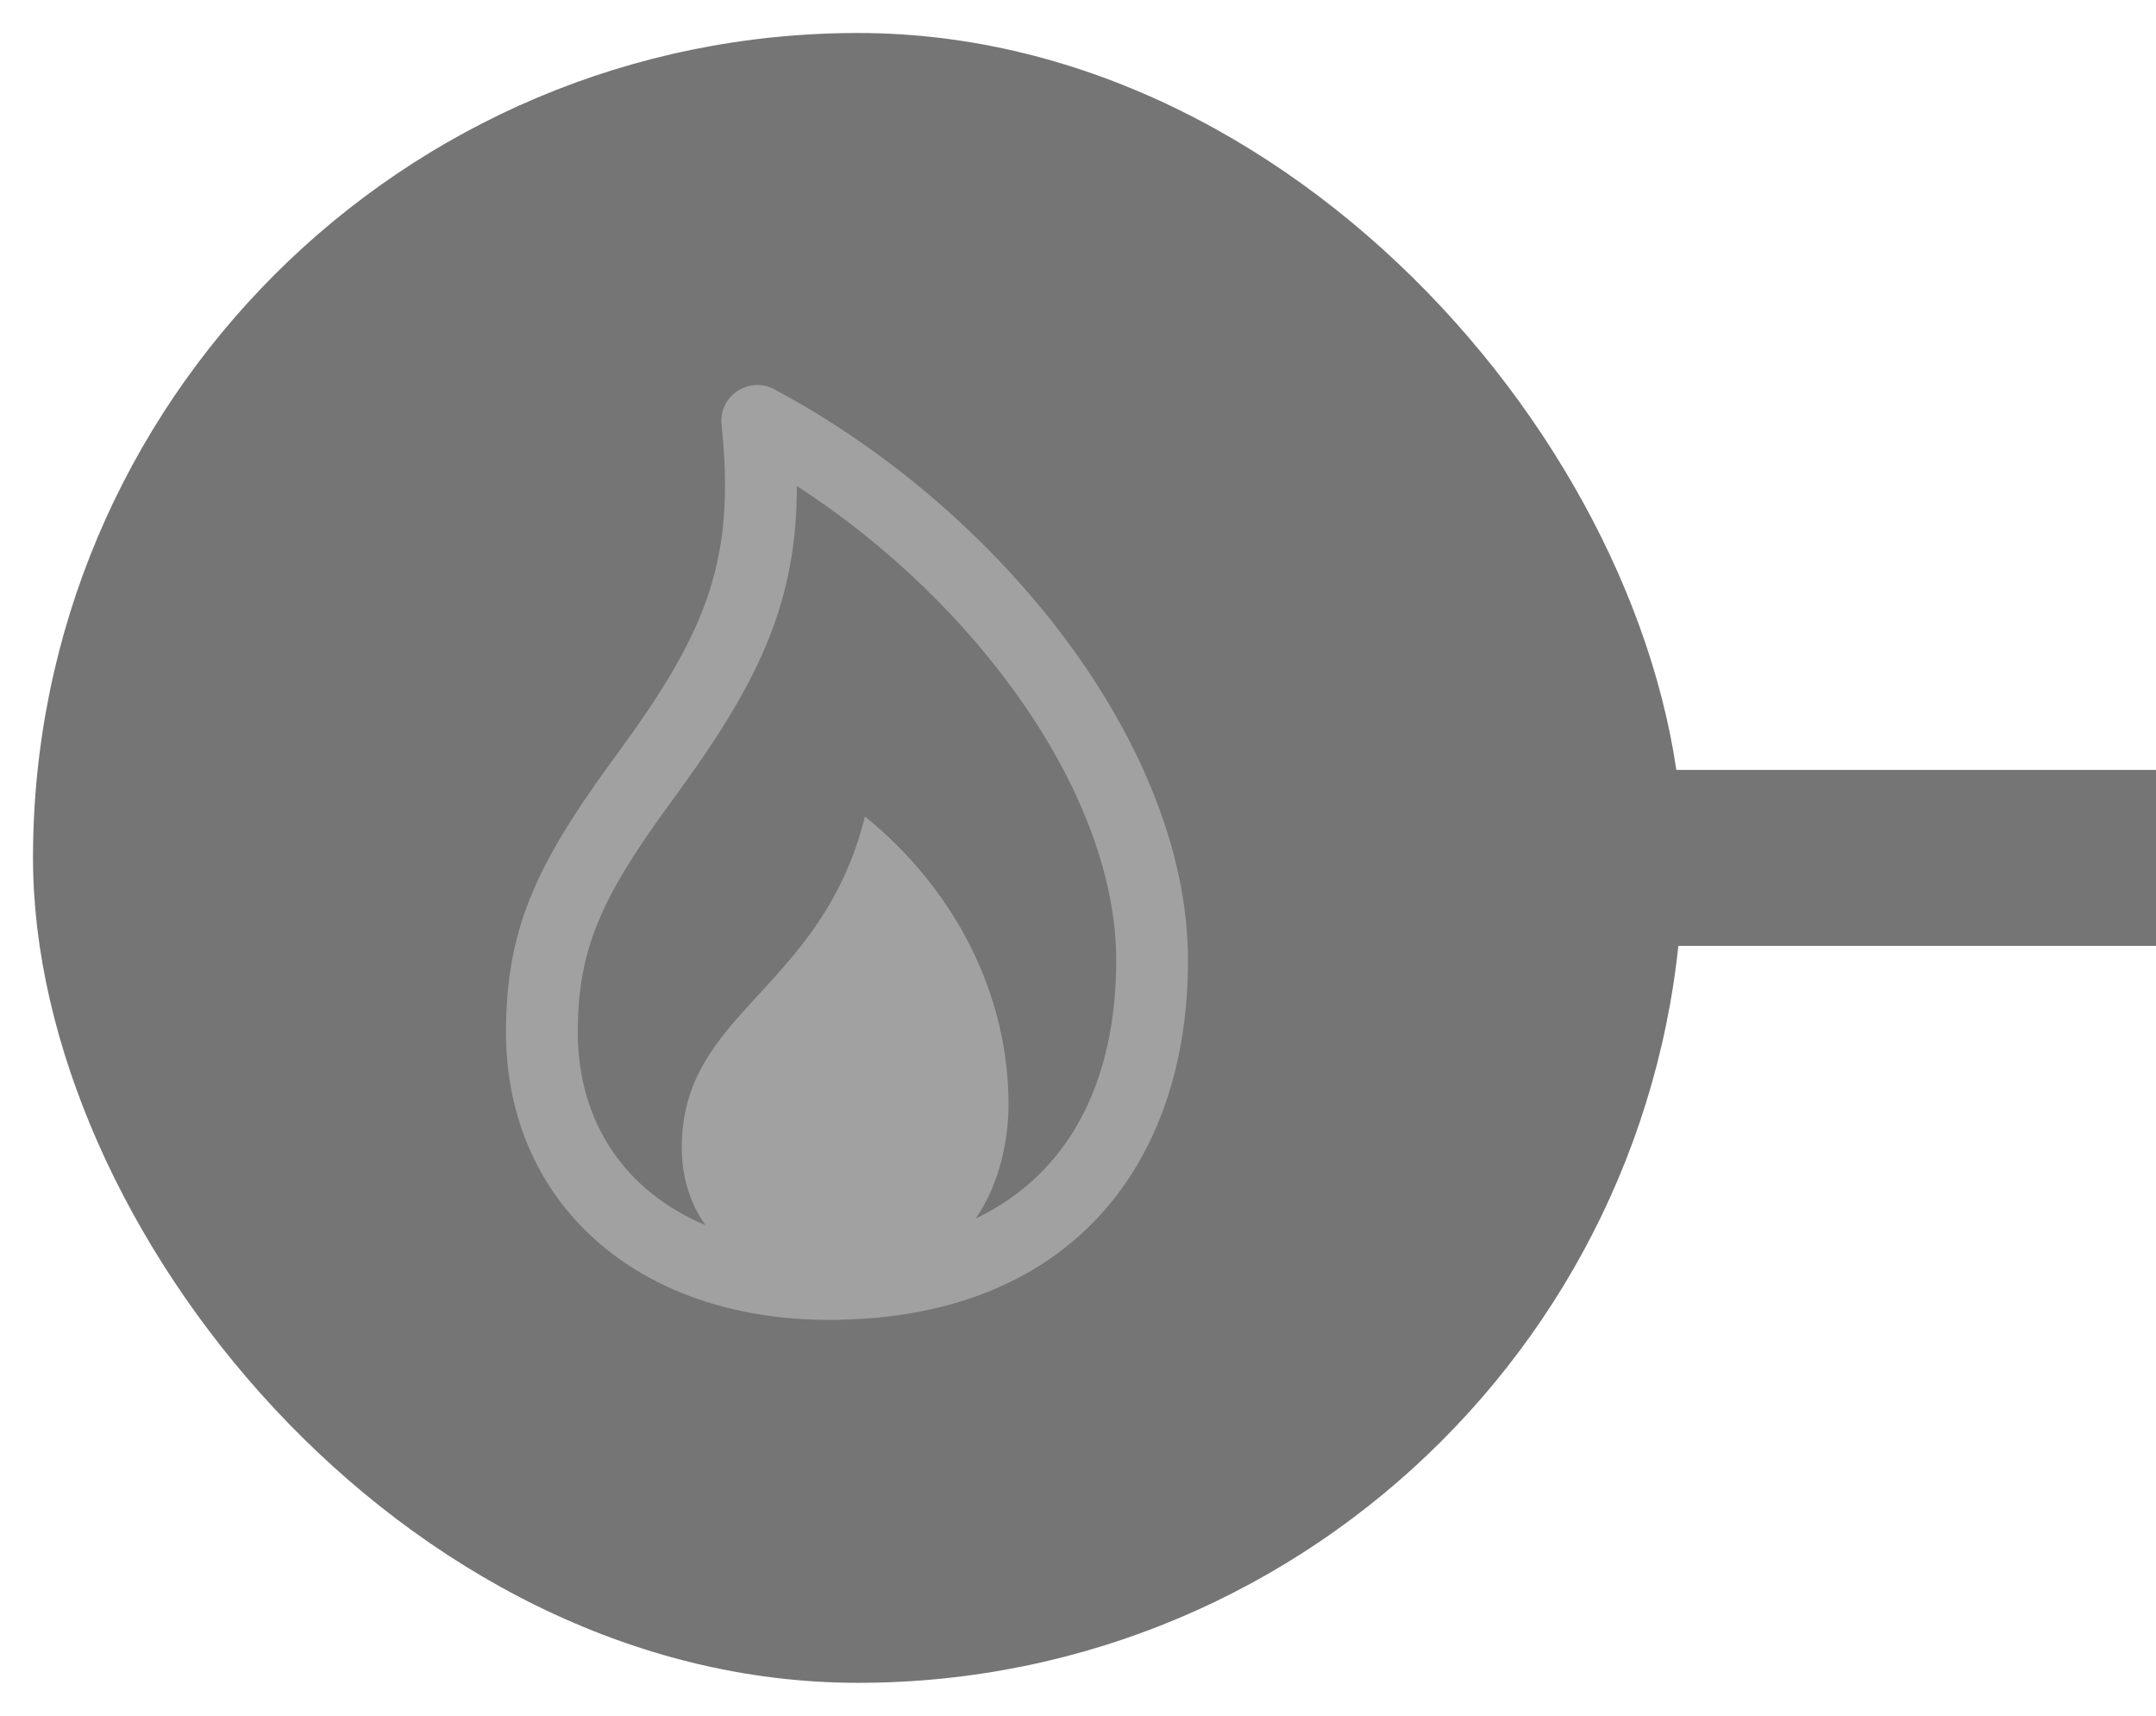
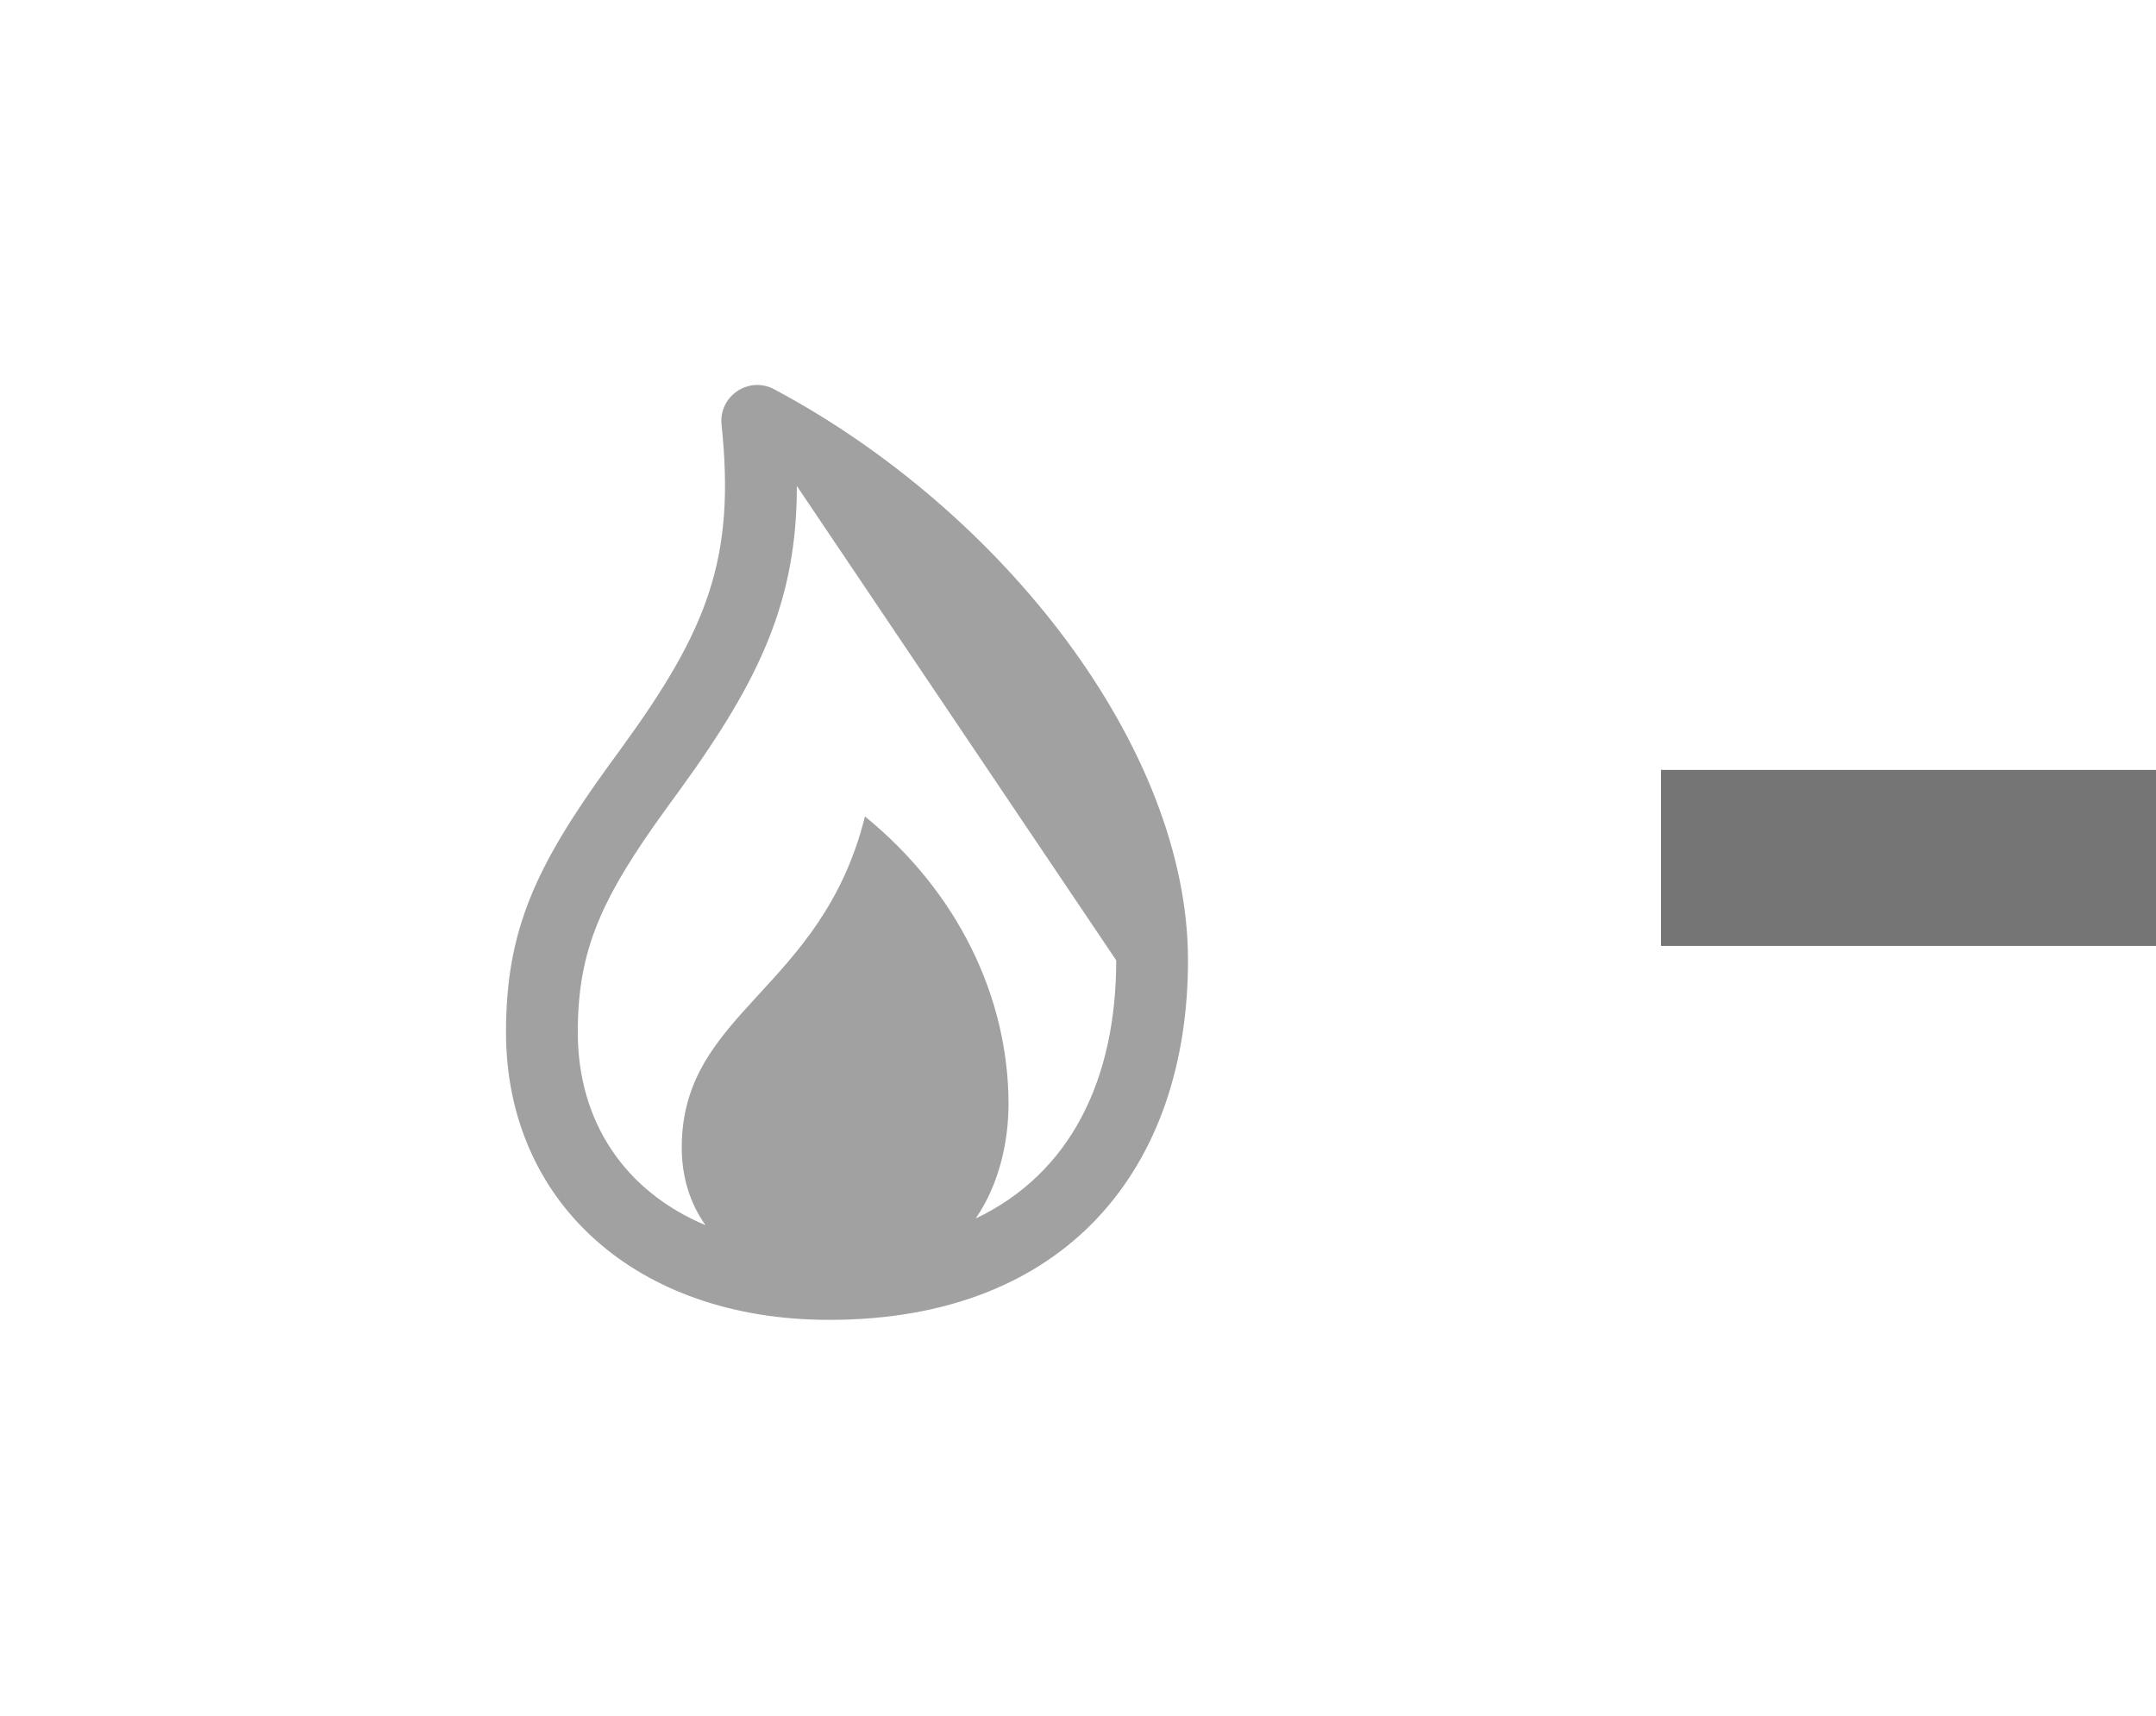
<svg xmlns="http://www.w3.org/2000/svg" width="196px" height="156px" viewBox="0 0 196 156" version="1.1">
  <title>gas off copy</title>
  <g id="gas-off-copy" stroke="none" stroke-width="1" fill="none" fill-rule="evenodd">
    <g id="Group-22" transform="translate(3, 3)">
-       <rect id="Rectangle-Copy" fill="#757575" x="0" y="0" width="150" height="150" rx="75" />
      <g id="gas-copy-9" transform="translate(43, 32)" fill="#A1A1A1">
-         <path d="M24.374,0.389 C45.084,11.42 62,32.962 62,52.31 C62,71.054 51.062,85 29.368,85 C11.806,85 0,74.248 0,58.848 C0,49.679 2.628,43.855 9.327,34.617 C9.589,34.255 10.479,33.033 10.557,32.925 C18.384,22.154 20.863,15.694 19.597,3.617 C19.324,1.012 22.066,-0.841 24.374,0.389 Z M26.441,9.184 C26.446,19.532 23.139,26.719 15.834,36.772 C15.793,36.829 15.55,37.162 15.286,37.525 L15.087,37.799 C14.889,38.071 14.704,38.326 14.607,38.459 C8.646,46.68 6.526,51.378 6.526,58.848 C6.526,66.966 10.782,73.299 18.134,76.39 C16.727,74.415 15.976,72 15.976,69.335 C15.976,56.942 28.683,55.095 32.632,39.234 C40.979,46.004 45.684,55.579 45.684,65.386 C45.684,68.58 44.922,72.553 42.7,75.783 C51.318,71.679 55.474,63.159 55.474,52.31 C55.474,37.289 42.815,19.775 26.441,9.184 Z" id="Icon" />
+         <path d="M24.374,0.389 C45.084,11.42 62,32.962 62,52.31 C62,71.054 51.062,85 29.368,85 C11.806,85 0,74.248 0,58.848 C0,49.679 2.628,43.855 9.327,34.617 C9.589,34.255 10.479,33.033 10.557,32.925 C18.384,22.154 20.863,15.694 19.597,3.617 C19.324,1.012 22.066,-0.841 24.374,0.389 Z M26.441,9.184 C26.446,19.532 23.139,26.719 15.834,36.772 C15.793,36.829 15.55,37.162 15.286,37.525 L15.087,37.799 C14.889,38.071 14.704,38.326 14.607,38.459 C8.646,46.68 6.526,51.378 6.526,58.848 C6.526,66.966 10.782,73.299 18.134,76.39 C16.727,74.415 15.976,72 15.976,69.335 C15.976,56.942 28.683,55.095 32.632,39.234 C40.979,46.004 45.684,55.579 45.684,65.386 C45.684,68.58 44.922,72.553 42.7,75.783 C51.318,71.679 55.474,63.159 55.474,52.31 Z" id="Icon" />
      </g>
    </g>
    <rect id="Rectangle-Copy-4" fill="#757575" x="151" y="70" width="45" height="16" />
  </g>
</svg>